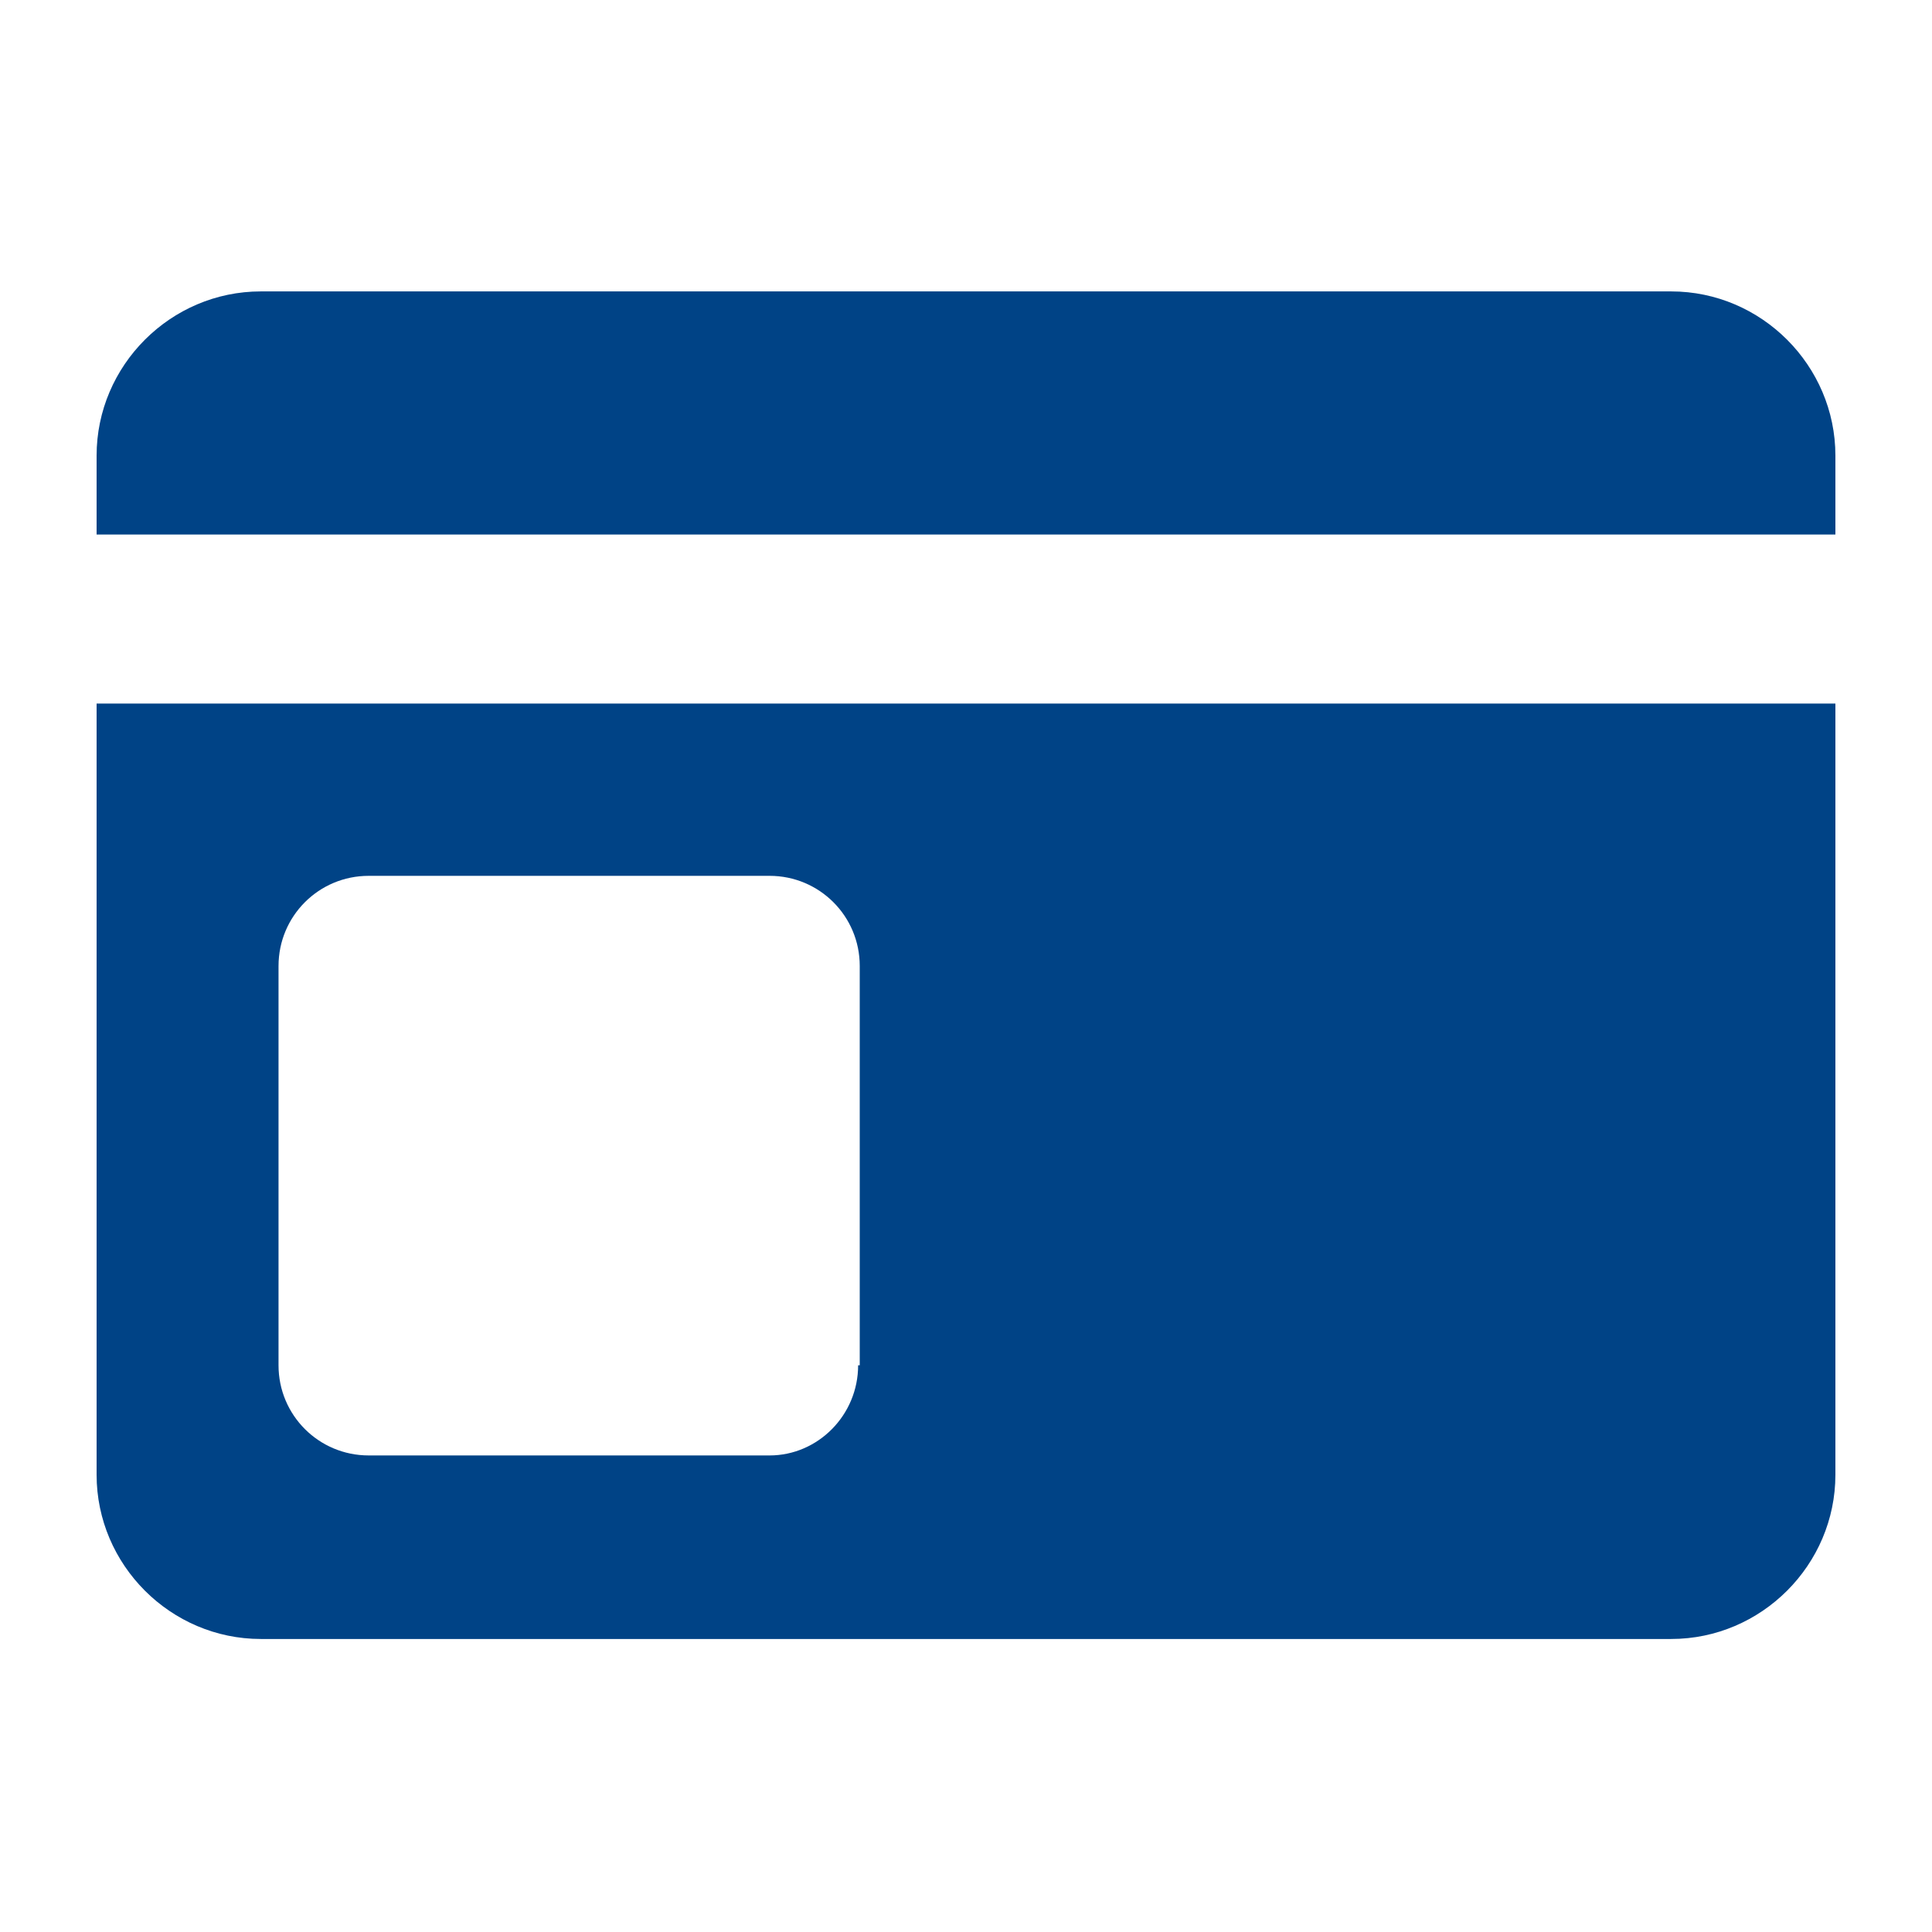
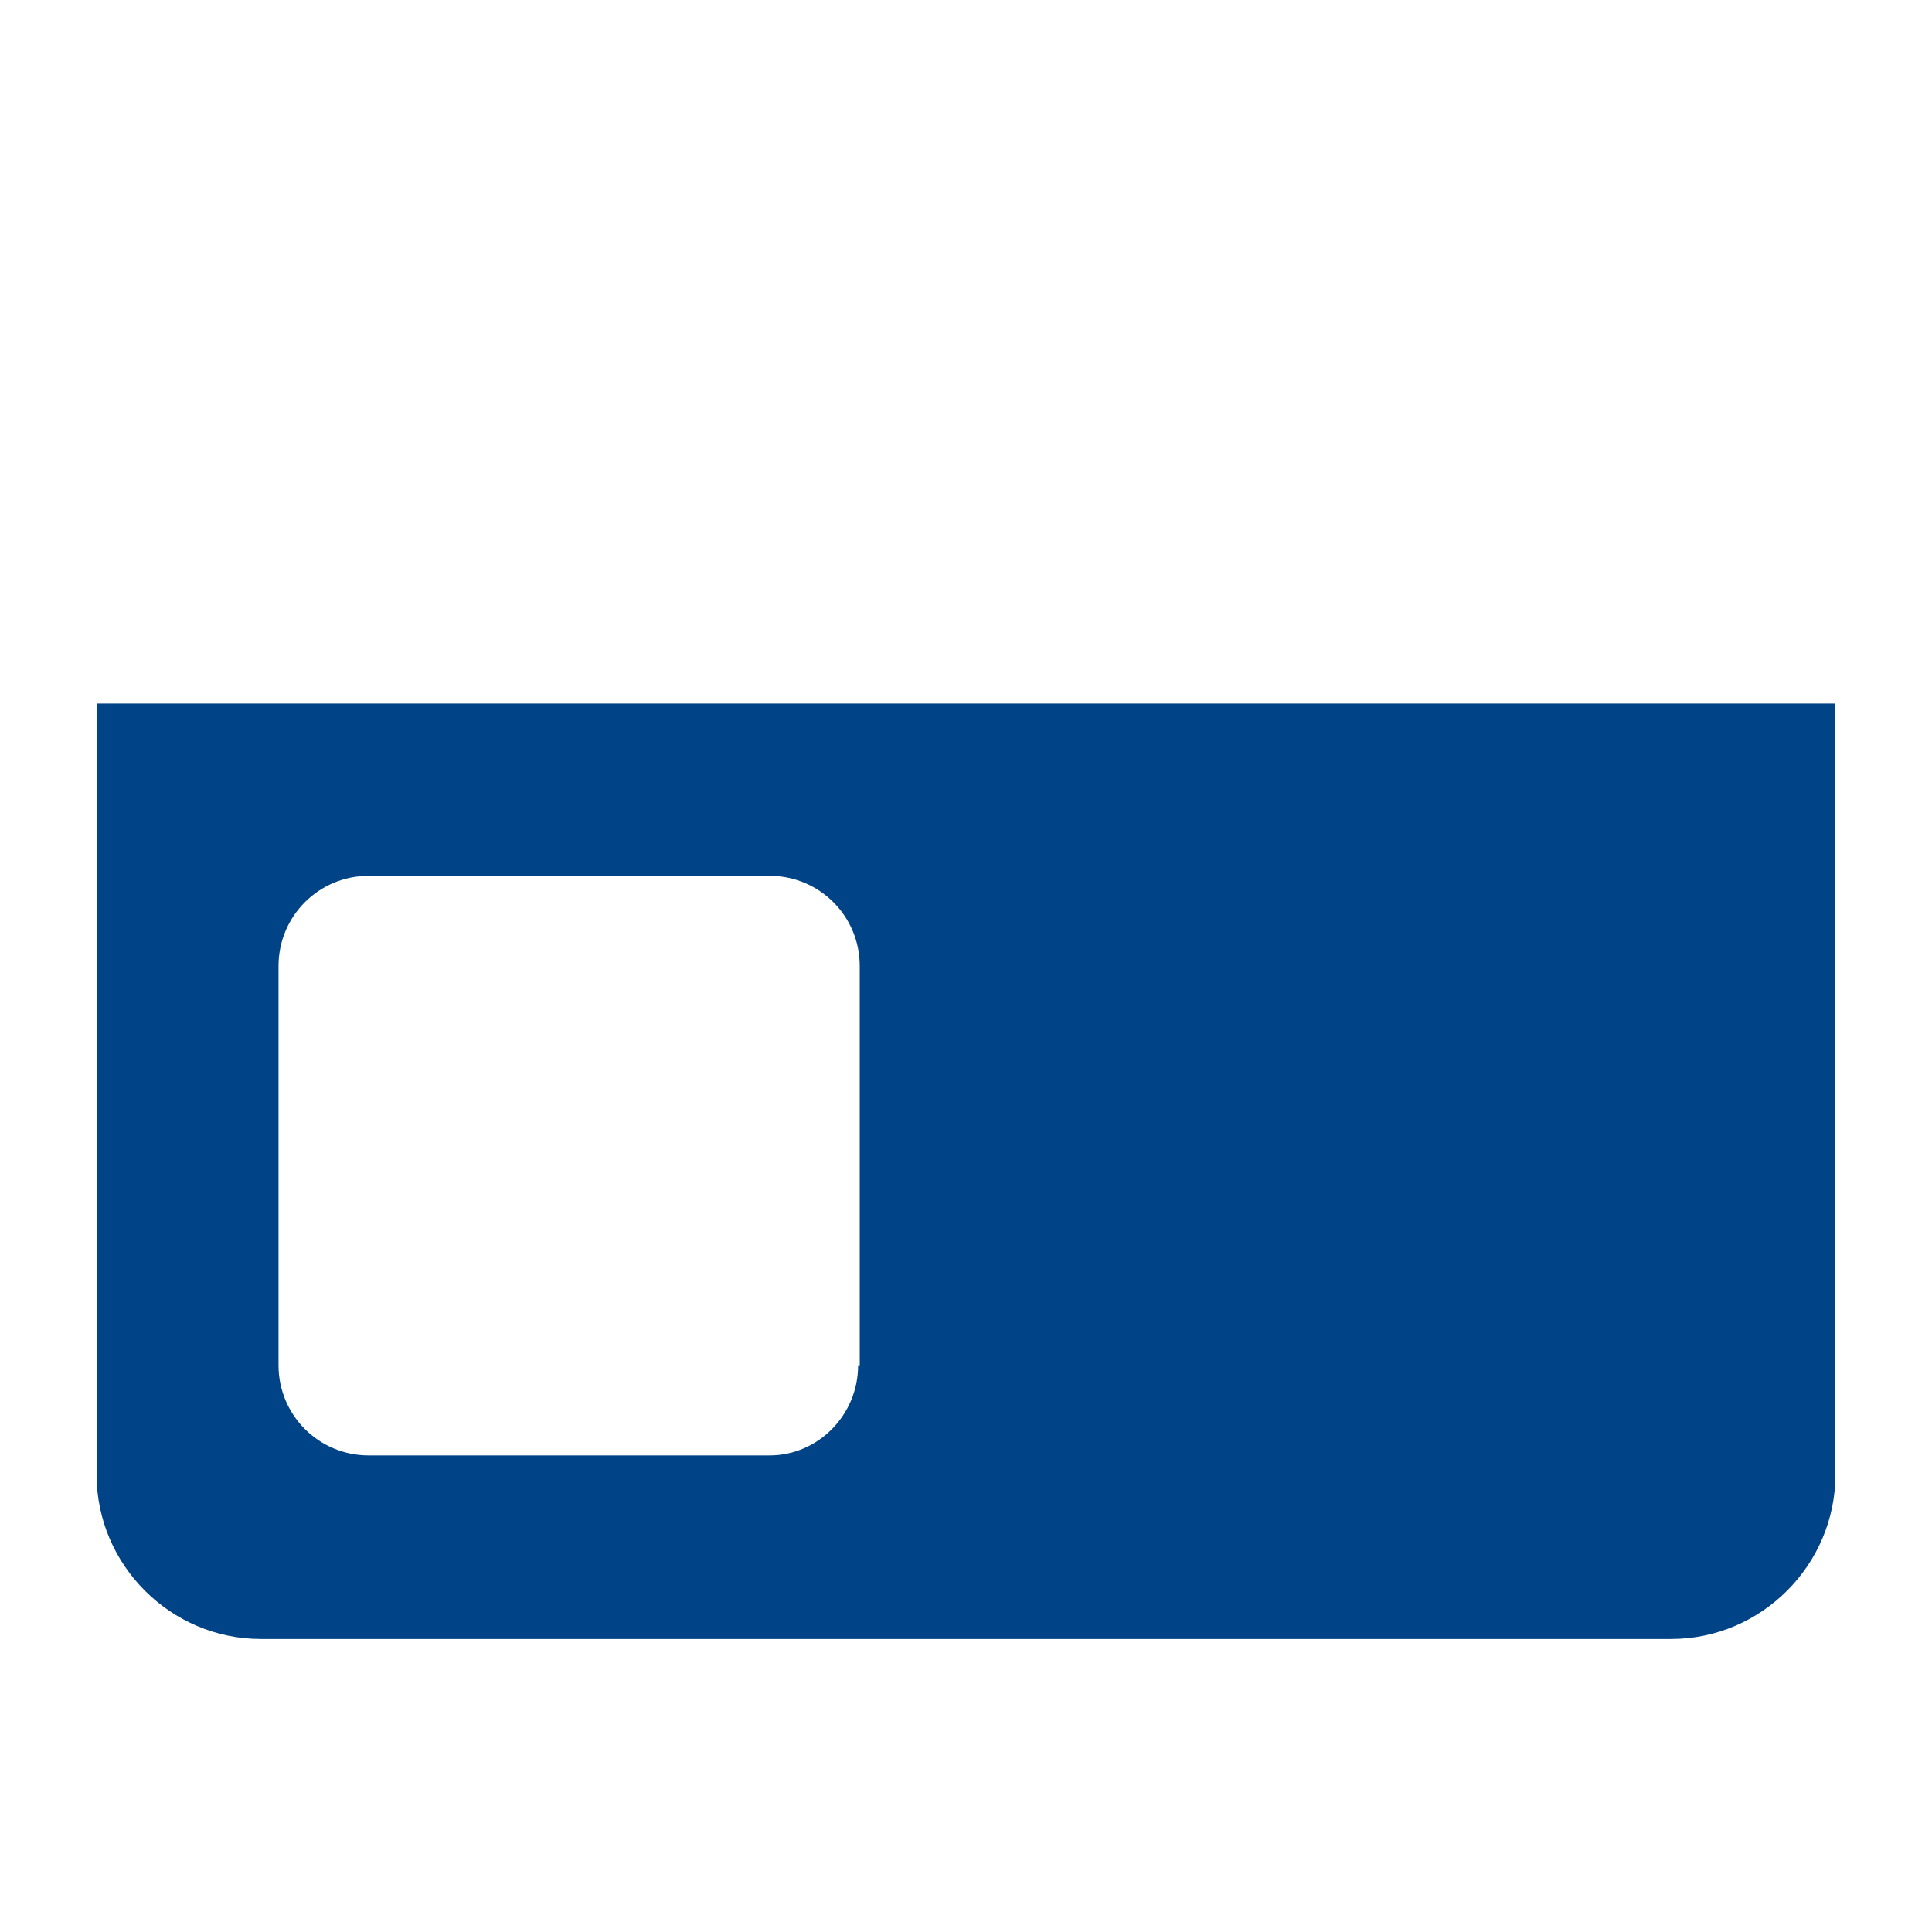
<svg xmlns="http://www.w3.org/2000/svg" version="1.1" id="レイヤー_1" x="0px" y="0px" viewBox="0 0 120 120" style="enable-background:new 0 0 120 120;" xml:space="preserve">
  <style type="text/css">
	.st0{fill:#004386;}
</style>
-   <path class="st0" d="M114,33.2v-4.9c0-5.6-4.6-10.2-10.2-10.2H16.2C10.6,18.1,6,22.7,6,28.3c0,0,0,0,0,0v4.9H114z" />
  <path class="st0" d="M6,43.7v47.9c0,5.6,4.6,10.2,10.2,10.2h87.6c5.6,0,10.2-4.6,10.2-10.2V43.7H6z M53.3,84.8  c0,3.1-2.5,5.6-5.5,5.6c0,0,0,0,0,0H22.9c-3.1,0-5.6-2.5-5.6-5.6V60c0-3.1,2.5-5.6,5.6-5.6c0,0,0,0,0,0h24.9c3.1,0,5.6,2.5,5.6,5.6  l0,0V84.8z" />
</svg>